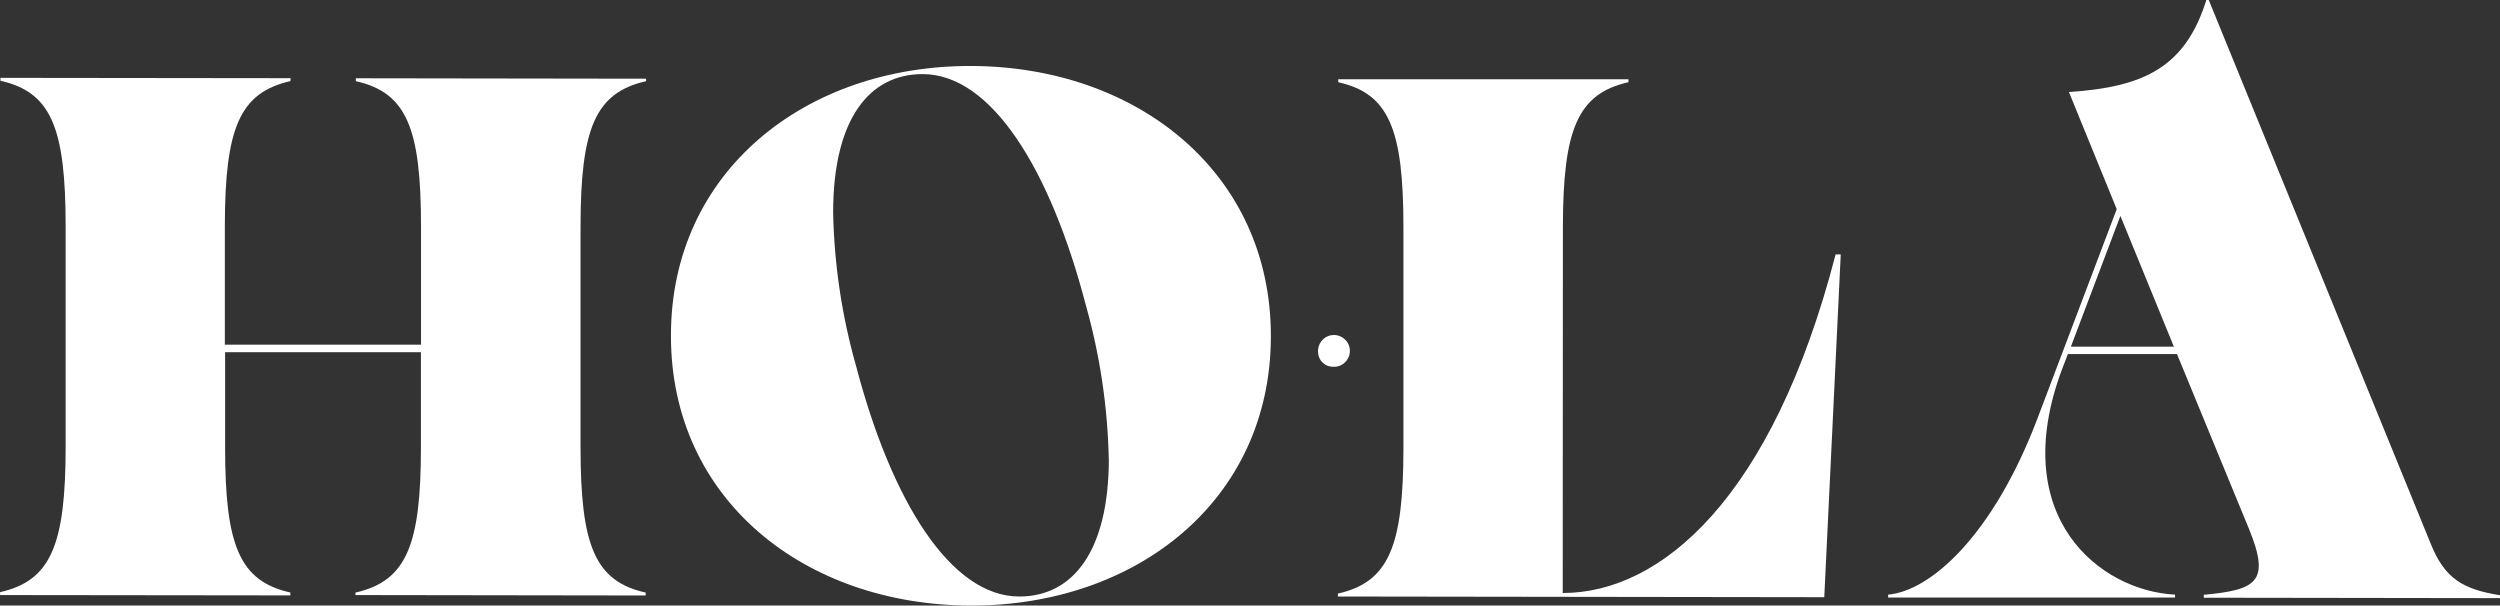
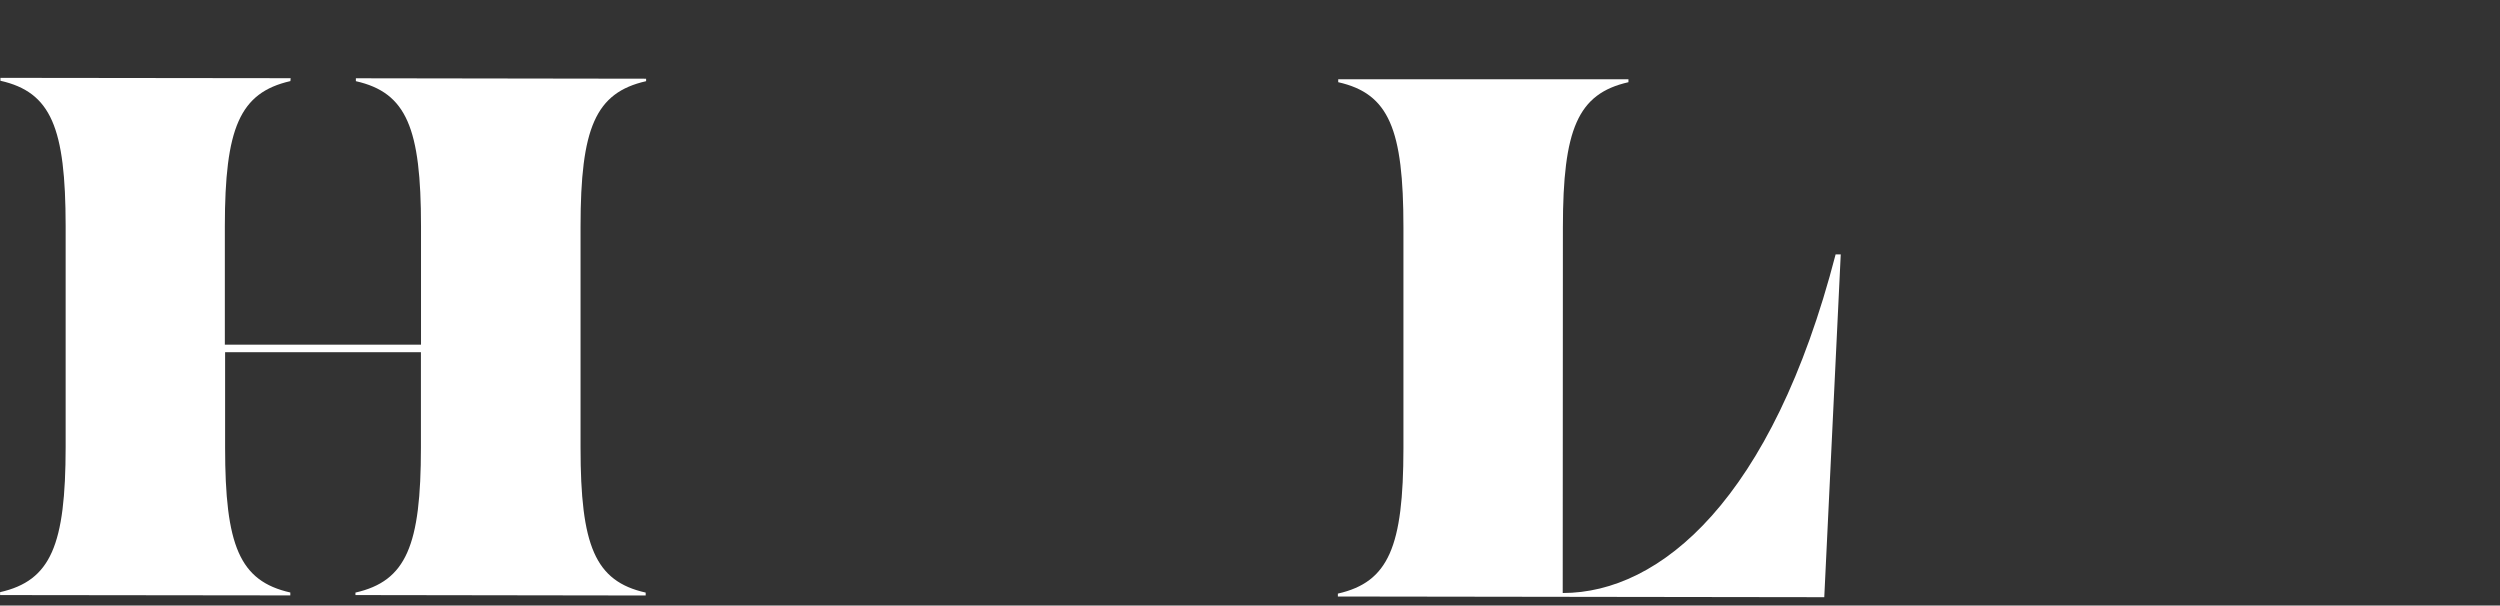
<svg xmlns="http://www.w3.org/2000/svg" id="a" viewBox="0 0 292.87 70.94">
  <rect x="0" y="0" width="292.87" height="70.94" fill="#333333" stroke="none" />
  <defs>
    <style>.b{fill:#fff;}</style>
  </defs>
-   <path class="b" d="M154.42,41.35c-.13-1.02.59-1.96,1.61-2.09,1.02-.13,1.96.59,2.09,1.61.13,1.02-.59,1.96-1.61,2.09-.01,0-.03,0-.04,0h-.2c-.94.07-1.77-.63-1.85-1.57v-.05Z" />
  <path class="b" d="M34.02,9.5c-5.96,1.36-7.67,5.52-7.68,17v13.88h22.98v-13.87c0-11.49-1.68-15.66-7.63-17v-.34l34,.05v.29c-5.96,1.35-7.67,5.52-7.68,17v25.91c0,11.49,1.68,15.67,7.63,17v.34l-34-.05v-.29c5.96-1.35,7.67-5.52,7.67-17v-11.16h-22.94v11.15c0,11.49,1.68,15.66,7.64,17v.34l-34-.04v-.34c5.96-1.35,7.67-5.52,7.68-17v-25.91C7.68,14.97,6,10.8.05,9.46v-.34l34,.04-.03.34Z" />
-   <path class="b" d="M78.6,39.3c0-19.23,15.78-31.63,35.18-31.57,19.41.06,35.13,12.47,35.1,31.69-.02,19.23-15.79,31.57-35.18,31.52-19.4-.05-35.13-12.39-35.1-31.65ZM129.89,53.75c-.13-6.11-1.04-12.17-2.7-18.05-4.14-15.84-11.03-27.02-19.11-27.02-6.3,0-10.47,5.34-10.48,16.19.12,6.11,1.03,12.17,2.7,18.05,4.15,15.79,11.07,26.96,19.11,26.96,6.3,0,10.48-5.34,10.49-16.13Z" />
  <path class="b" d="M183.08,69.47c11.41,0,24.52-10.95,31.96-39.67h.6l-1.93,40.16-56.98-.08v-.34c5.96-1.35,7.67-5.52,7.68-17v-25.91c0-11.49-1.68-15.66-7.64-17v-.34h34v.34c-5.96,1.35-7.67,5.52-7.68,17l-.02,42.83Z" />
-   <path class="b" d="M255.01,41.48h-12.76l-.69,1.78c-6.48,17.36,4.48,25.96,13.24,26.4v.34h-33.61v-.34c4.94-.42,12.26-6.88,17.47-20.57l9.31-24.59-5.6-13.72C251.14,10.2,255.99,7.91,258.47,0h.28l26.03,63.76c1.62,4,3.73,5.28,8.1,5.97v.34l-34.71-.05v-.34c6.21-.58,7.83-1.52,5.29-7.73l-8.43-20.47ZM254.67,40.62l-6.27-15.33-5.8,15.32h12.08Z" />
</svg>